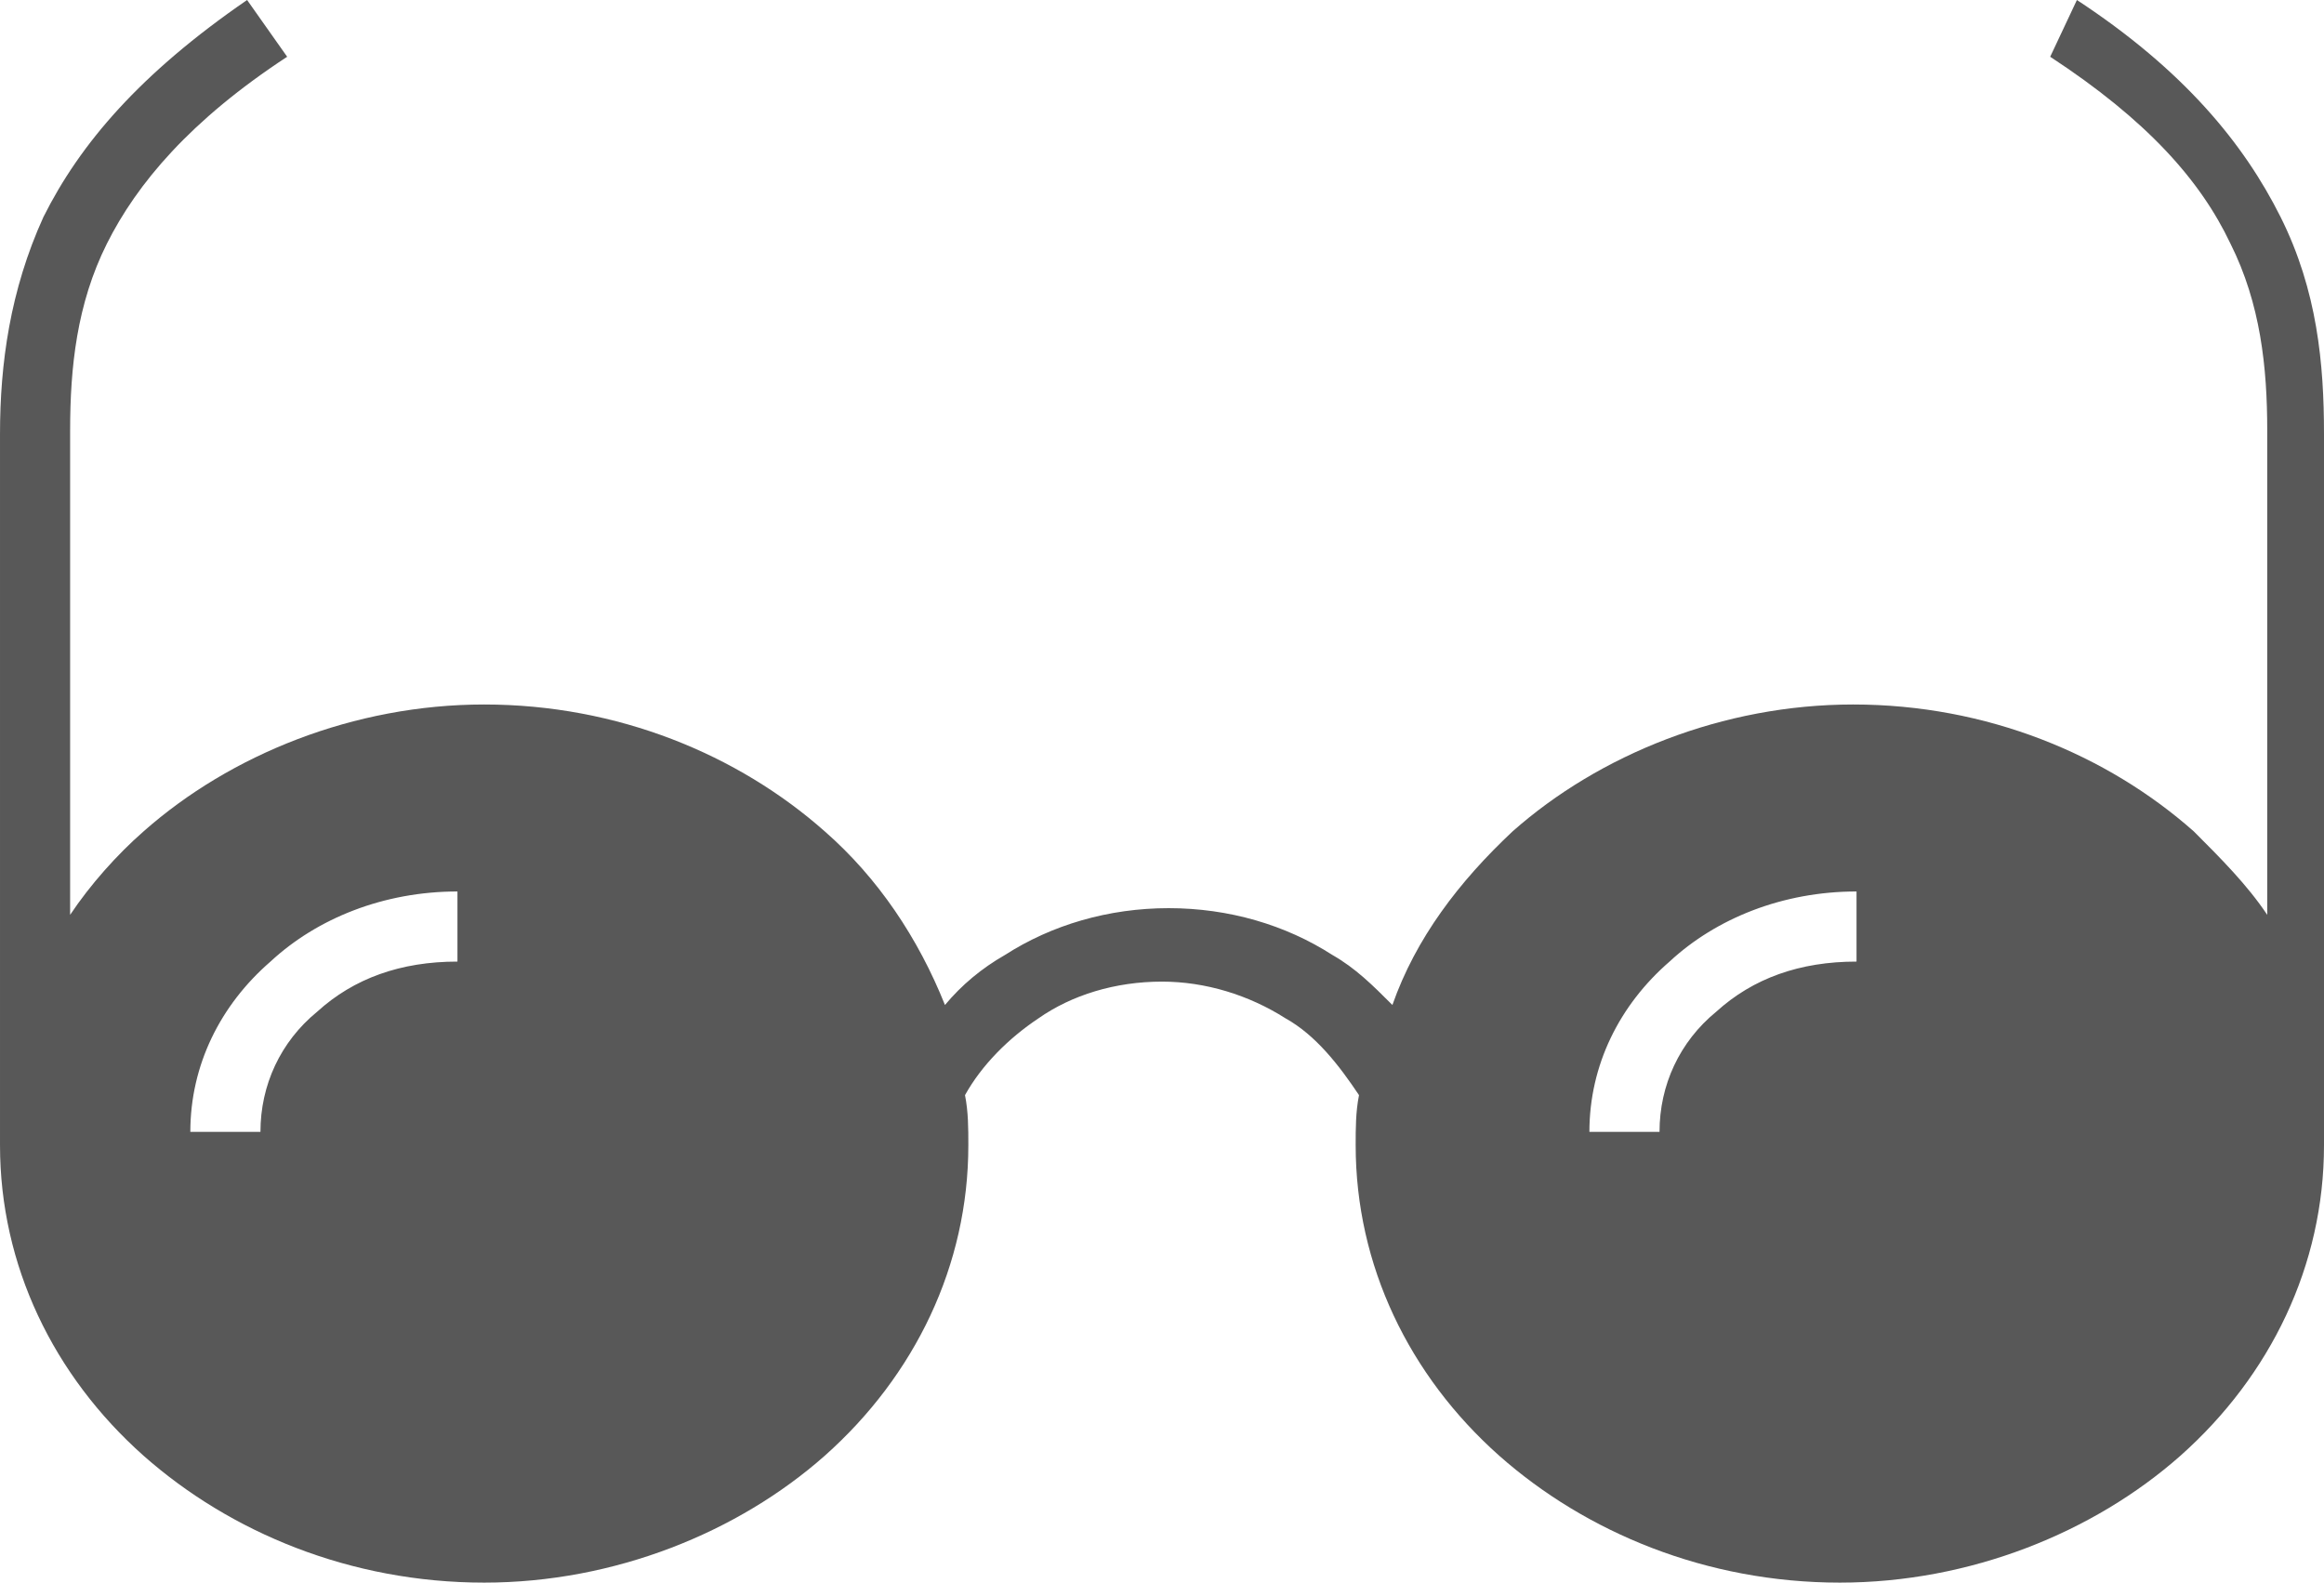
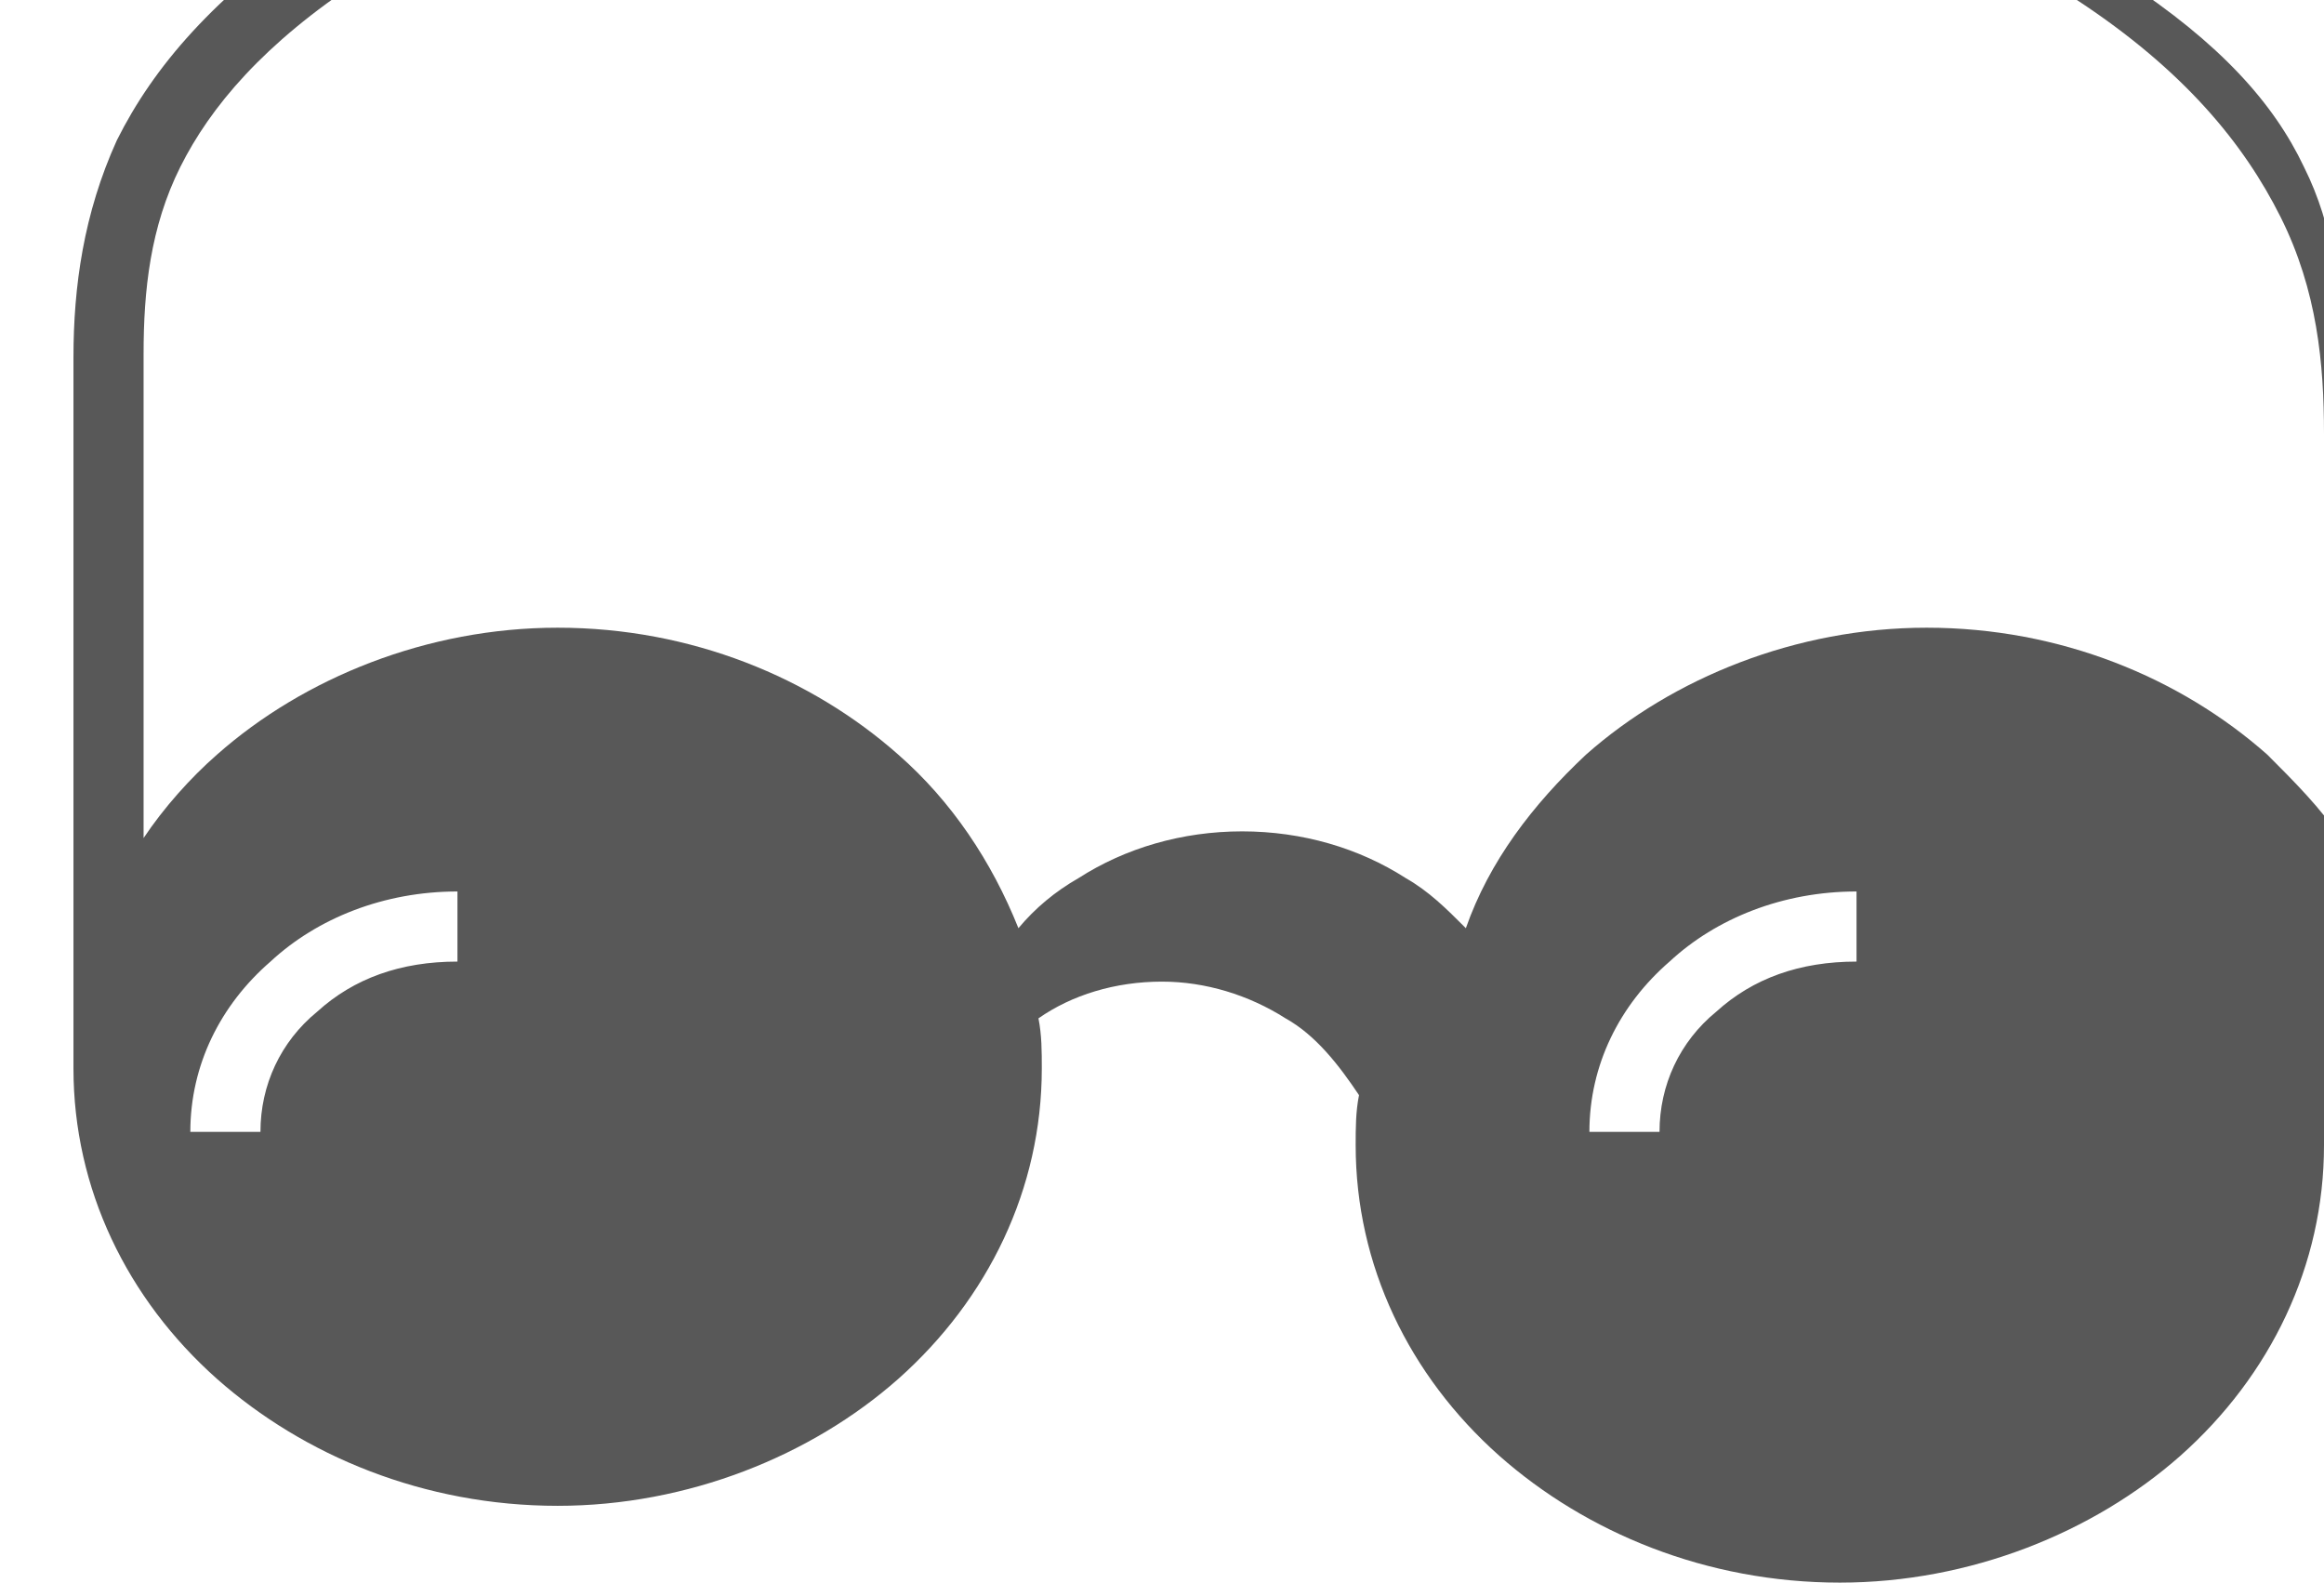
<svg xmlns="http://www.w3.org/2000/svg" version="1.1" id="Capa_1" x="0px" y="0px" viewBox="446.1 256.4 69.6 47.4" style="enable-background:new 446.1 256.4 69.6 47.4;" xml:space="preserve">
  <style type="text/css">
	.st0{fill:#585858;}
</style>
-   <path class="st0" d="M508.3,256.4c3.2,2.1,5,4.3,6.1,6.5s1.3,4.4,1.3,6.5v21.3c0,3.6-1.6,6.9-4.3,9.3c-2.6,2.3-6.3,3.8-10.2,3.8  c-4,0-7.6-1.5-10.2-3.8c-2.7-2.4-4.3-5.7-4.3-9.3c0-0.5,0-1,0.1-1.5c-0.6-0.9-1.3-1.8-2.2-2.3c-1.1-0.7-2.4-1.1-3.7-1.1  c-1.4,0-2.7,0.4-3.7,1.1c-0.9,0.6-1.7,1.4-2.2,2.3c0.1,0.5,0.1,1,0.1,1.5c0,3.6-1.6,6.9-4.3,9.3c-2.6,2.3-6.3,3.8-10.2,3.8  c-4,0-7.6-1.5-10.2-3.8c-2.7-2.4-4.3-5.7-4.3-9.3v-21.3c0-2.1,0.3-4.3,1.3-6.5c1.1-2.2,2.9-4.3,6.1-6.5l1.2,1.7  c-2.9,1.9-4.5,3.8-5.4,5.6c-0.9,1.8-1.1,3.7-1.1,5.6v14.5c0.6-0.9,1.4-1.8,2.2-2.5c2.6-2.3,6.3-3.8,10.2-3.8c4,0,7.6,1.5,10.2,3.8  c1.6,1.4,2.8,3.2,3.6,5.2c0.5-0.6,1.1-1.1,1.8-1.5c1.4-0.9,3.1-1.4,4.9-1.4s3.5,0.5,4.9,1.4c0.7,0.4,1.2,0.9,1.8,1.5  c0.7-2,2-3.7,3.6-5.2c2.6-2.3,6.3-3.8,10.2-3.8c4,0,7.6,1.5,10.2,3.8c0.8,0.8,1.6,1.6,2.2,2.5v-14.5c0-1.9-0.2-3.8-1.1-5.6  c-0.9-1.9-2.5-3.7-5.4-5.6L508.3,256.4L508.3,256.4z M451.8,290.3h2.1c0-1.4,0.6-2.7,1.7-3.6c1.1-1,2.5-1.5,4.2-1.5v-2.1  c-2.2,0-4.2,0.8-5.6,2.1C452.7,286.5,451.8,288.3,451.8,290.3L451.8,290.3z M493.7,290.3h2.1c0-1.4,0.6-2.7,1.7-3.6  c1.1-1,2.5-1.5,4.2-1.5v-2.1c-2.2,0-4.2,0.8-5.6,2.1C494.6,286.5,493.7,288.3,493.7,290.3L493.7,290.3z" />
+   <path class="st0" d="M508.3,256.4c3.2,2.1,5,4.3,6.1,6.5s1.3,4.4,1.3,6.5v21.3c0,3.6-1.6,6.9-4.3,9.3c-2.6,2.3-6.3,3.8-10.2,3.8  c-4,0-7.6-1.5-10.2-3.8c-2.7-2.4-4.3-5.7-4.3-9.3c0-0.5,0-1,0.1-1.5c-0.6-0.9-1.3-1.8-2.2-2.3c-1.1-0.7-2.4-1.1-3.7-1.1  c-1.4,0-2.7,0.4-3.7,1.1c0.1,0.5,0.1,1,0.1,1.5c0,3.6-1.6,6.9-4.3,9.3c-2.6,2.3-6.3,3.8-10.2,3.8  c-4,0-7.6-1.5-10.2-3.8c-2.7-2.4-4.3-5.7-4.3-9.3v-21.3c0-2.1,0.3-4.3,1.3-6.5c1.1-2.2,2.9-4.3,6.1-6.5l1.2,1.7  c-2.9,1.9-4.5,3.8-5.4,5.6c-0.9,1.8-1.1,3.7-1.1,5.6v14.5c0.6-0.9,1.4-1.8,2.2-2.5c2.6-2.3,6.3-3.8,10.2-3.8c4,0,7.6,1.5,10.2,3.8  c1.6,1.4,2.8,3.2,3.6,5.2c0.5-0.6,1.1-1.1,1.8-1.5c1.4-0.9,3.1-1.4,4.9-1.4s3.5,0.5,4.9,1.4c0.7,0.4,1.2,0.9,1.8,1.5  c0.7-2,2-3.7,3.6-5.2c2.6-2.3,6.3-3.8,10.2-3.8c4,0,7.6,1.5,10.2,3.8c0.8,0.8,1.6,1.6,2.2,2.5v-14.5c0-1.9-0.2-3.8-1.1-5.6  c-0.9-1.9-2.5-3.7-5.4-5.6L508.3,256.4L508.3,256.4z M451.8,290.3h2.1c0-1.4,0.6-2.7,1.7-3.6c1.1-1,2.5-1.5,4.2-1.5v-2.1  c-2.2,0-4.2,0.8-5.6,2.1C452.7,286.5,451.8,288.3,451.8,290.3L451.8,290.3z M493.7,290.3h2.1c0-1.4,0.6-2.7,1.7-3.6  c1.1-1,2.5-1.5,4.2-1.5v-2.1c-2.2,0-4.2,0.8-5.6,2.1C494.6,286.5,493.7,288.3,493.7,290.3L493.7,290.3z" />
</svg>